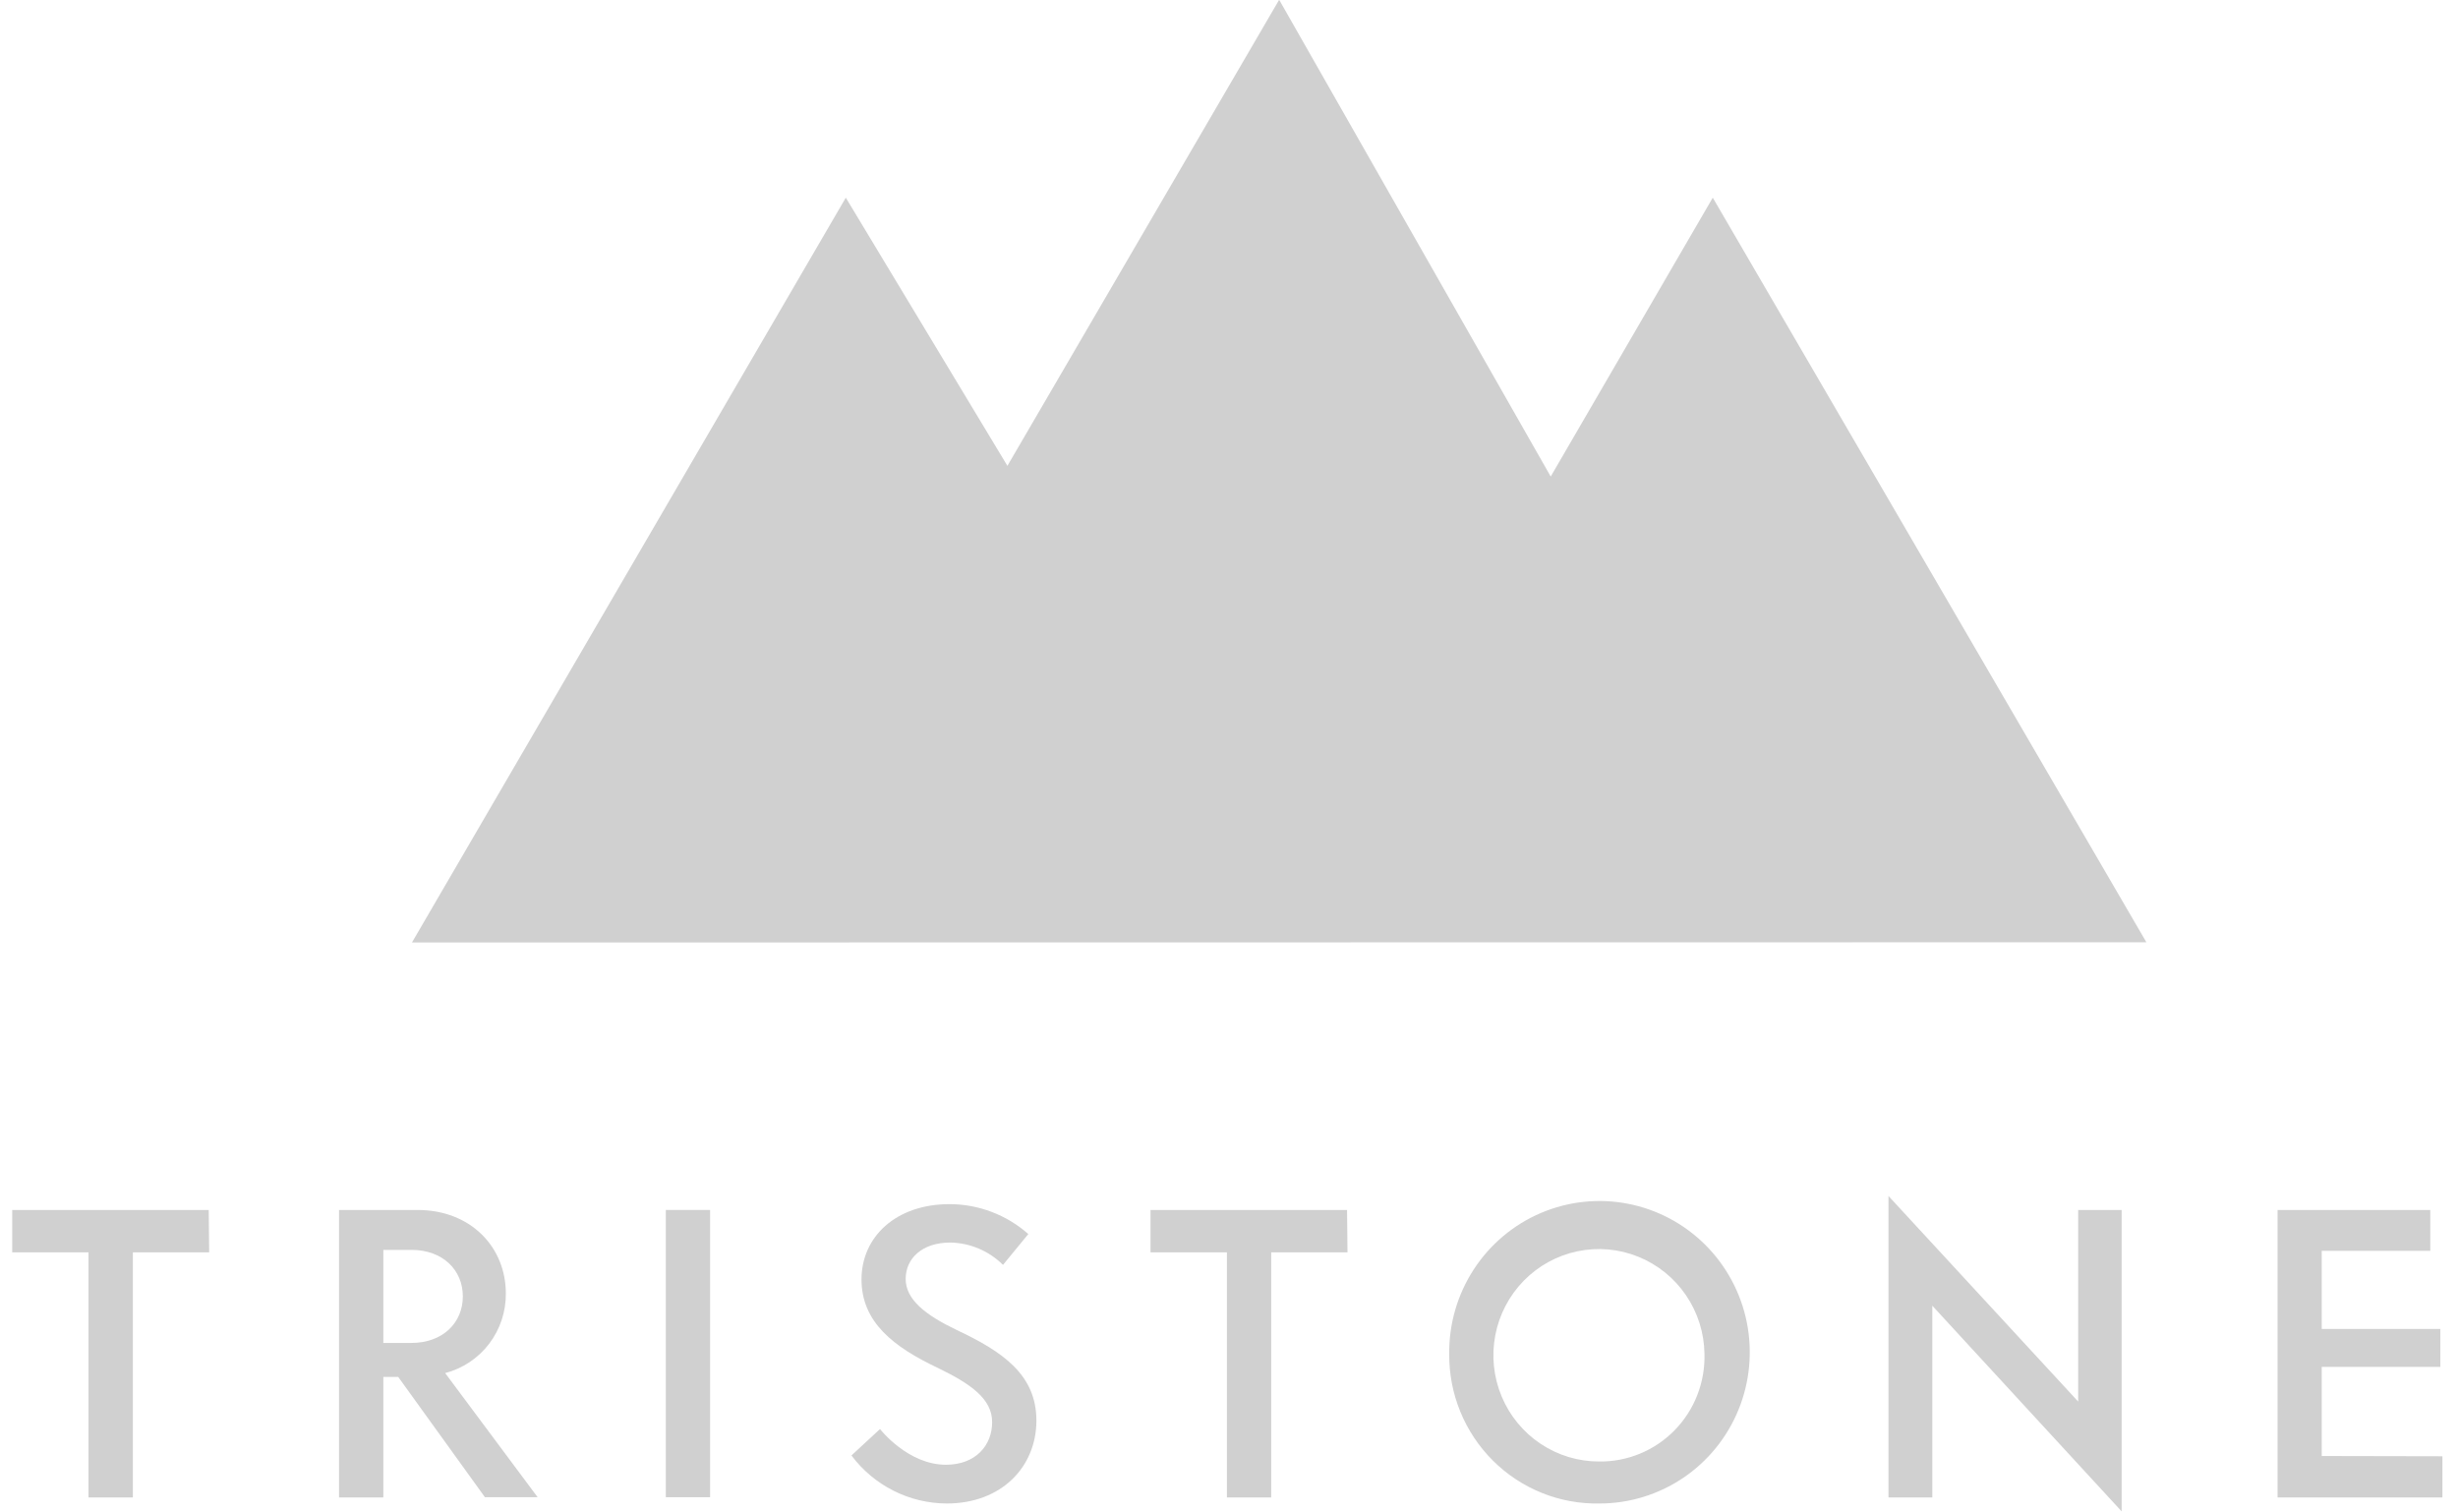
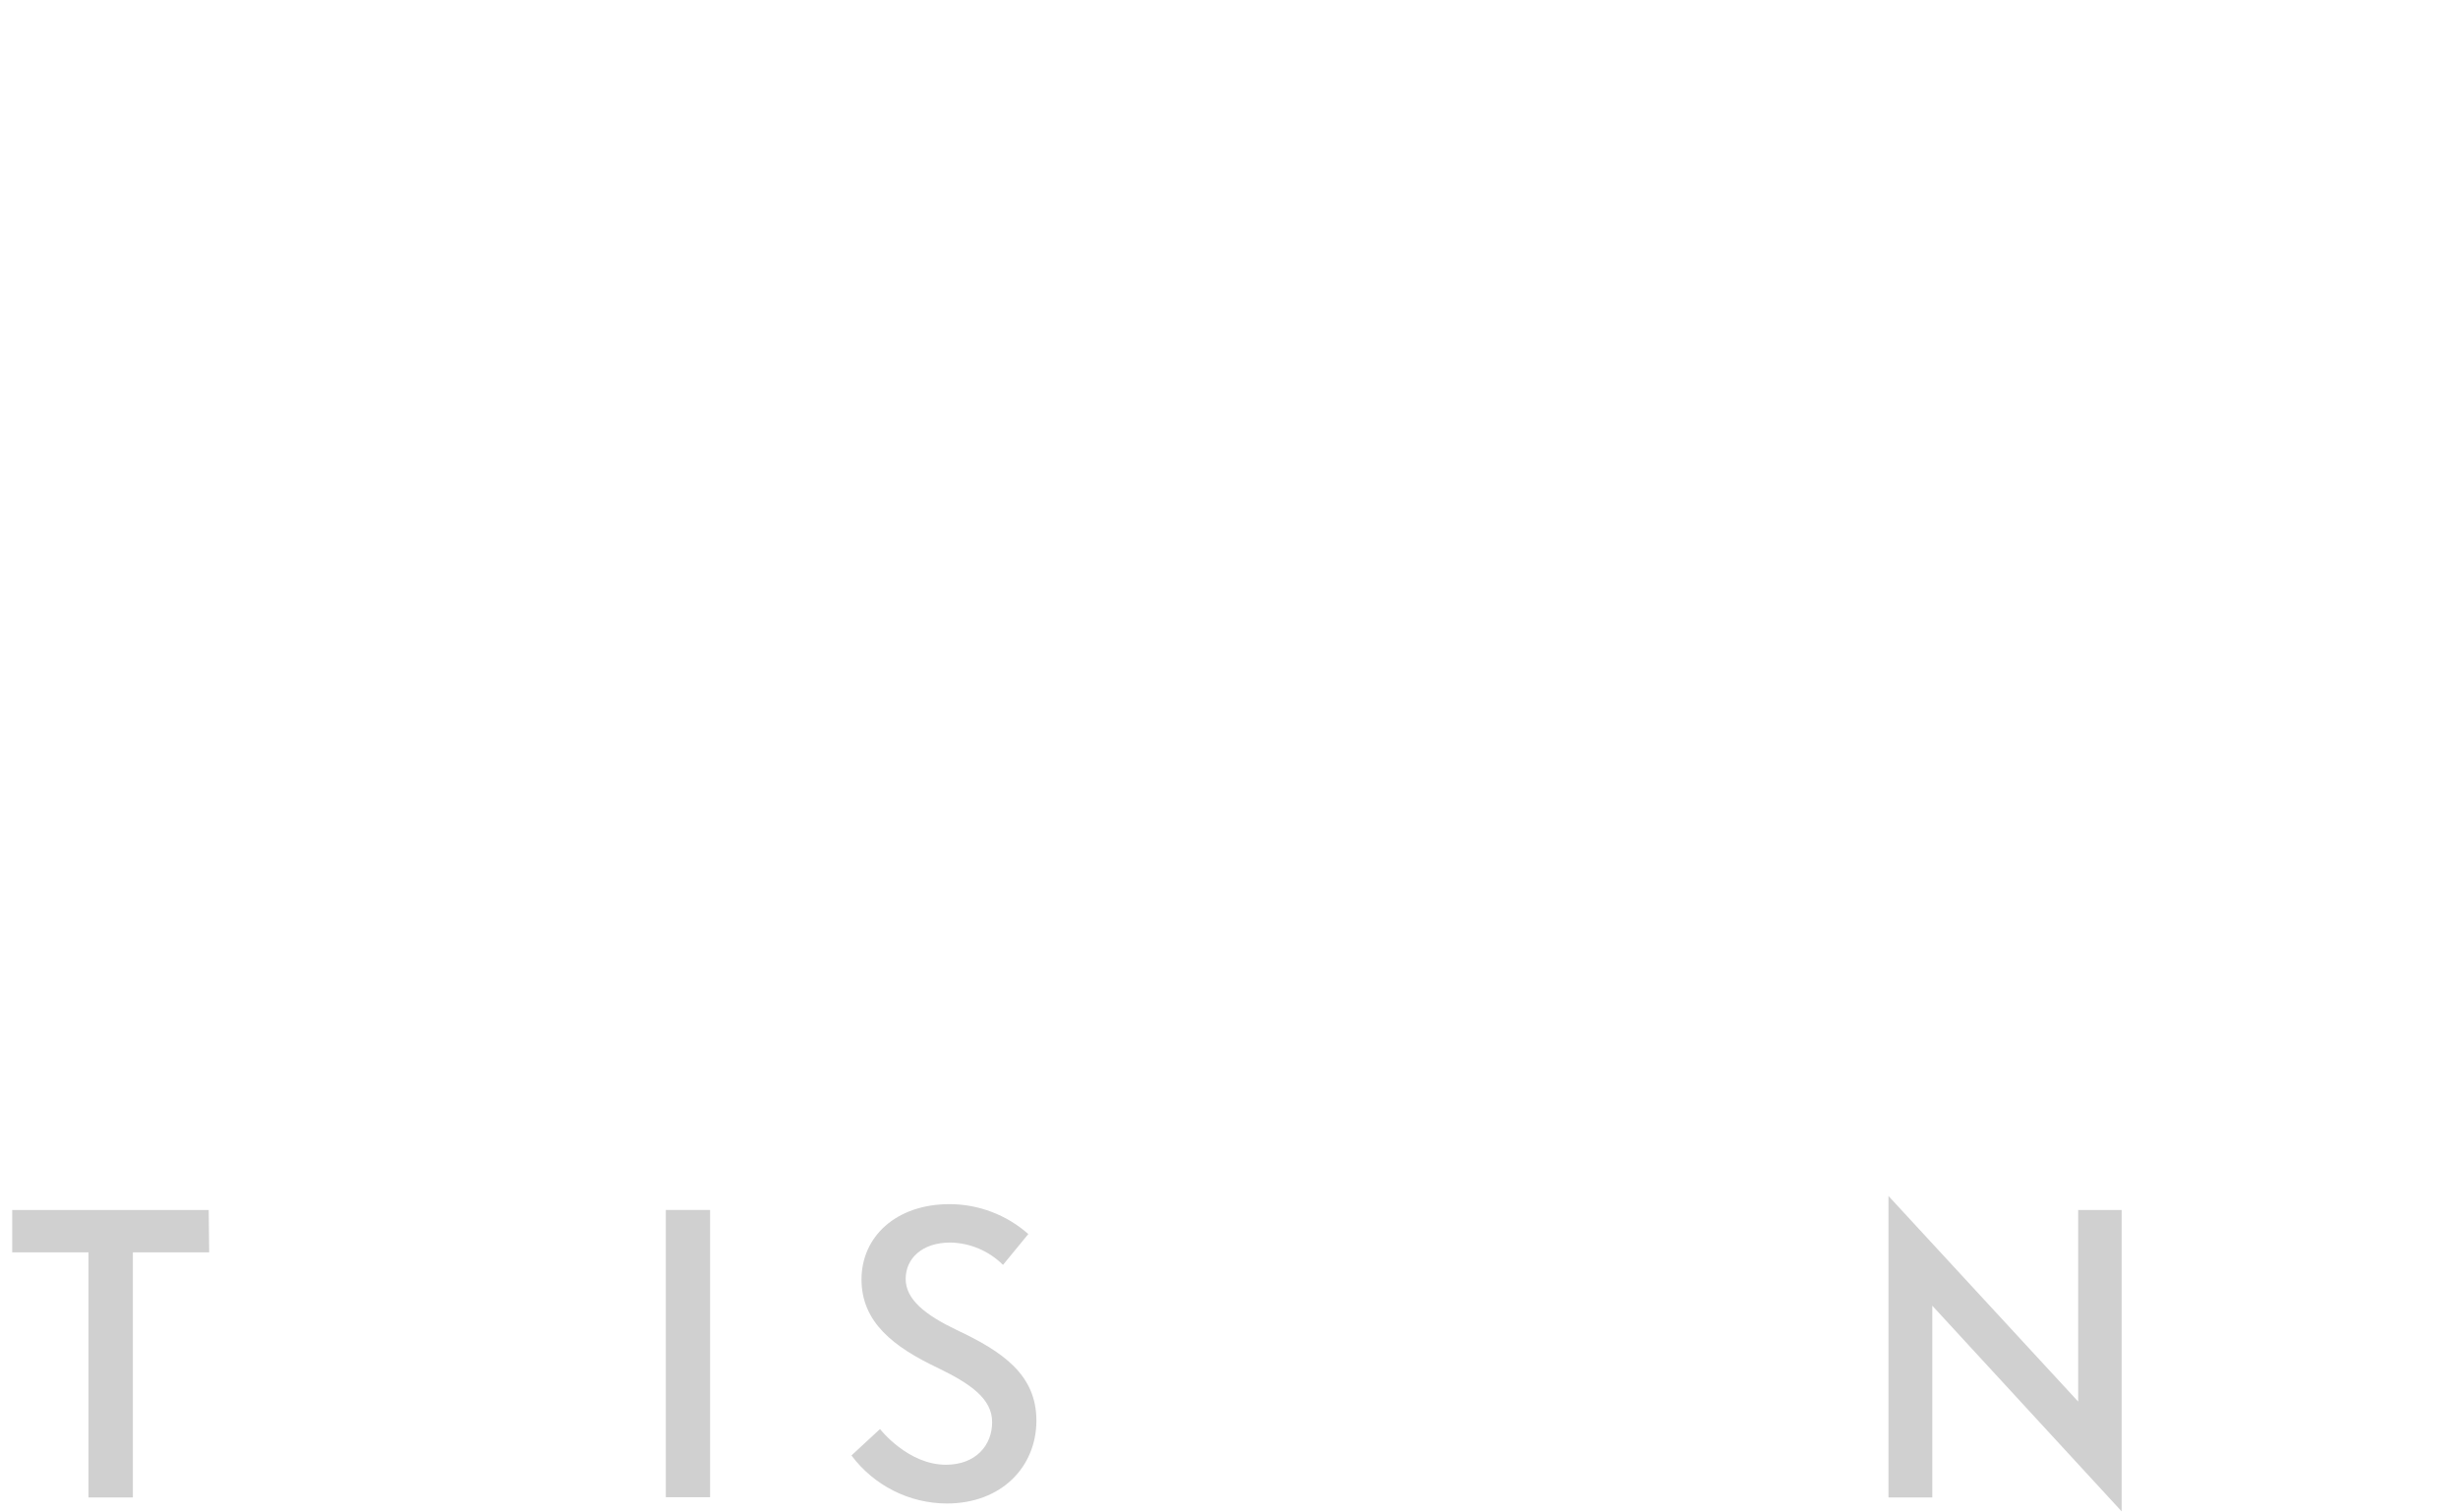
<svg xmlns="http://www.w3.org/2000/svg" width="130" height="80" viewBox="0 0 130 80" fill="none">
  <g clip-path="url(#clip0_2574_7383)">
    <path d="M11.063 66.24H7.028V79.206H4.681V66.24H0.646V64H11.039L11.063 66.24Z" fill="#D0D0D0" />
-     <path d="M21.061 72.831H20.273V79.206H17.931V64H22.076C24.925 64 26.753 65.994 26.753 68.412C26.763 69.375 26.452 70.313 25.871 71.077C25.289 71.841 24.47 72.387 23.544 72.628L28.435 79.194H25.647L21.061 72.831ZM20.273 71.034H21.758C23.421 71.034 24.479 69.963 24.479 68.572C24.479 67.181 23.421 66.111 21.758 66.111H20.273V71.034Z" fill="#D0D0D0" />
    <path d="M35.214 64H37.556V79.194H35.214V64Z" fill="#D0D0D0" />
    <path d="M45.032 76.985L46.542 75.588C46.542 75.588 48.01 77.477 50.027 77.477C51.605 77.477 52.473 76.449 52.473 75.225C52.473 74 51.366 73.212 49.605 72.357C47.264 71.249 45.564 69.939 45.564 67.674C45.564 65.409 47.398 63.692 50.217 63.692C51.751 63.693 53.233 64.255 54.386 65.274L53.047 66.905C52.303 66.165 51.305 65.742 50.26 65.723C48.774 65.723 47.9 66.56 47.9 67.649C47.9 68.739 48.945 69.557 50.602 70.351C53.005 71.483 54.814 72.702 54.814 75.138C54.814 77.576 52.98 79.526 50.07 79.526C49.092 79.522 48.129 79.291 47.255 78.85C46.381 78.409 45.62 77.771 45.032 76.985Z" fill="#D0D0D0" />
-     <path d="M71.267 66.24H67.232V79.206H64.89V66.24H60.849V64H71.243L71.267 66.24Z" fill="#D0D0D0" />
-     <path d="M76.647 71.612C76.63 70.027 77.082 68.472 77.945 67.145C78.808 65.818 80.043 64.779 81.494 64.16C82.945 63.542 84.545 63.371 86.093 63.67C87.64 63.969 89.064 64.724 90.184 65.839C91.304 66.954 92.07 68.379 92.384 69.934C92.697 71.488 92.545 73.101 91.946 74.568C91.347 76.034 90.329 77.289 89.02 78.172C87.711 79.055 86.171 79.526 84.595 79.526C83.553 79.547 82.517 79.357 81.55 78.968C80.582 78.578 79.701 77.998 78.96 77.26C78.219 76.522 77.633 75.642 77.235 74.672C76.838 73.702 76.638 72.662 76.647 71.612ZM90.147 71.612C90.132 70.504 89.792 69.425 89.169 68.51C88.547 67.596 87.669 66.887 86.648 66.474C85.626 66.06 84.505 65.96 83.427 66.186C82.349 66.412 81.361 66.954 80.588 67.744C79.816 68.534 79.292 69.536 79.084 70.625C78.876 71.713 78.992 72.84 79.419 73.862C79.845 74.884 80.562 75.756 81.48 76.369C82.398 76.981 83.476 77.307 84.577 77.305C85.318 77.314 86.054 77.173 86.739 76.889C87.425 76.605 88.046 76.185 88.567 75.653C89.087 75.121 89.495 74.49 89.766 73.795C90.038 73.101 90.167 72.358 90.147 71.612Z" fill="#D0D0D0" />
    <path d="M102.196 69.064V79.206H99.879V63.261L109.912 74.135V64H112.211V79.944L102.196 69.064Z" fill="#D0D0D0" />
-     <path d="M129.176 77.028V79.206H120.458V64H128.534V66.16H122.793V70.295H129.066V72.302H122.793V77.015L129.176 77.028Z" fill="#D0D0D0" />
-     <path d="M21.788 49.852L113.519 49.84L90.586 10.456L82.015 25.206L67.653 -0.012L53.28 24.64L44.733 10.456L21.788 49.852Z" fill="#D0D0D0" />
  </g>
  <defs>
    <clipPath id="clip0_2574_7383">
      <rect width="129" height="80" fill="white" transform="translate(0.402)" />
    </clipPath>
  </defs>
</svg>